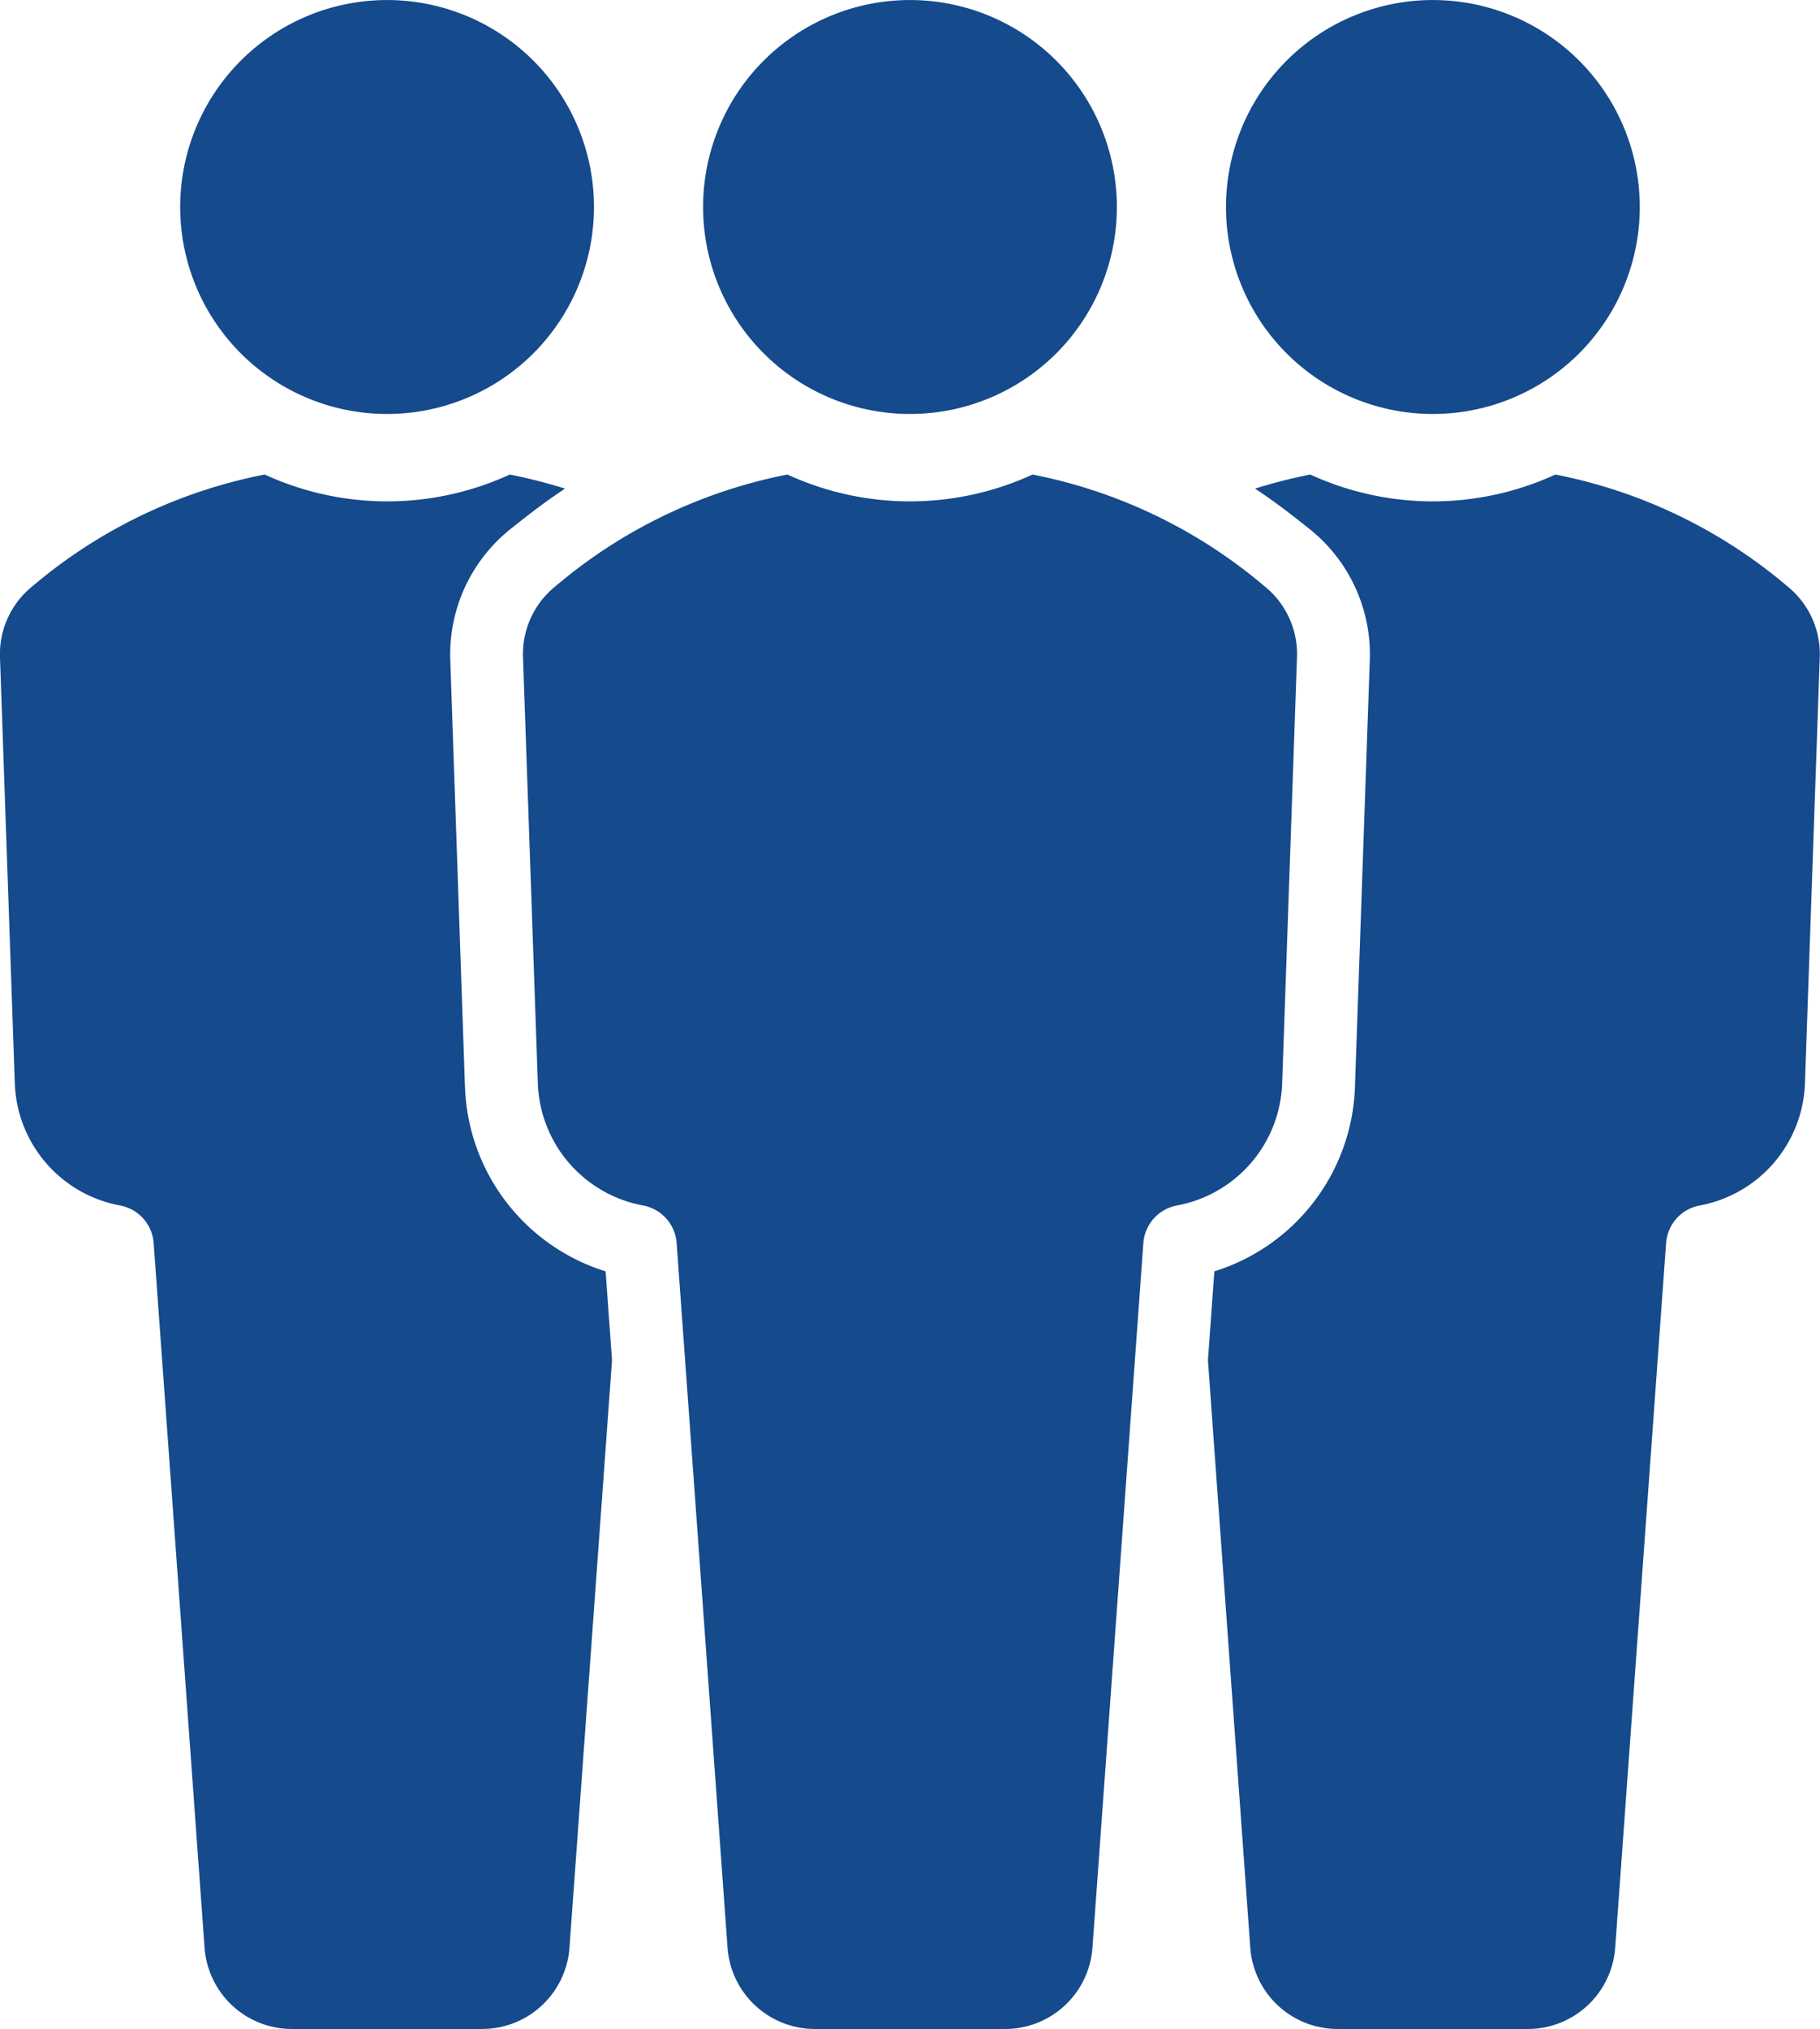
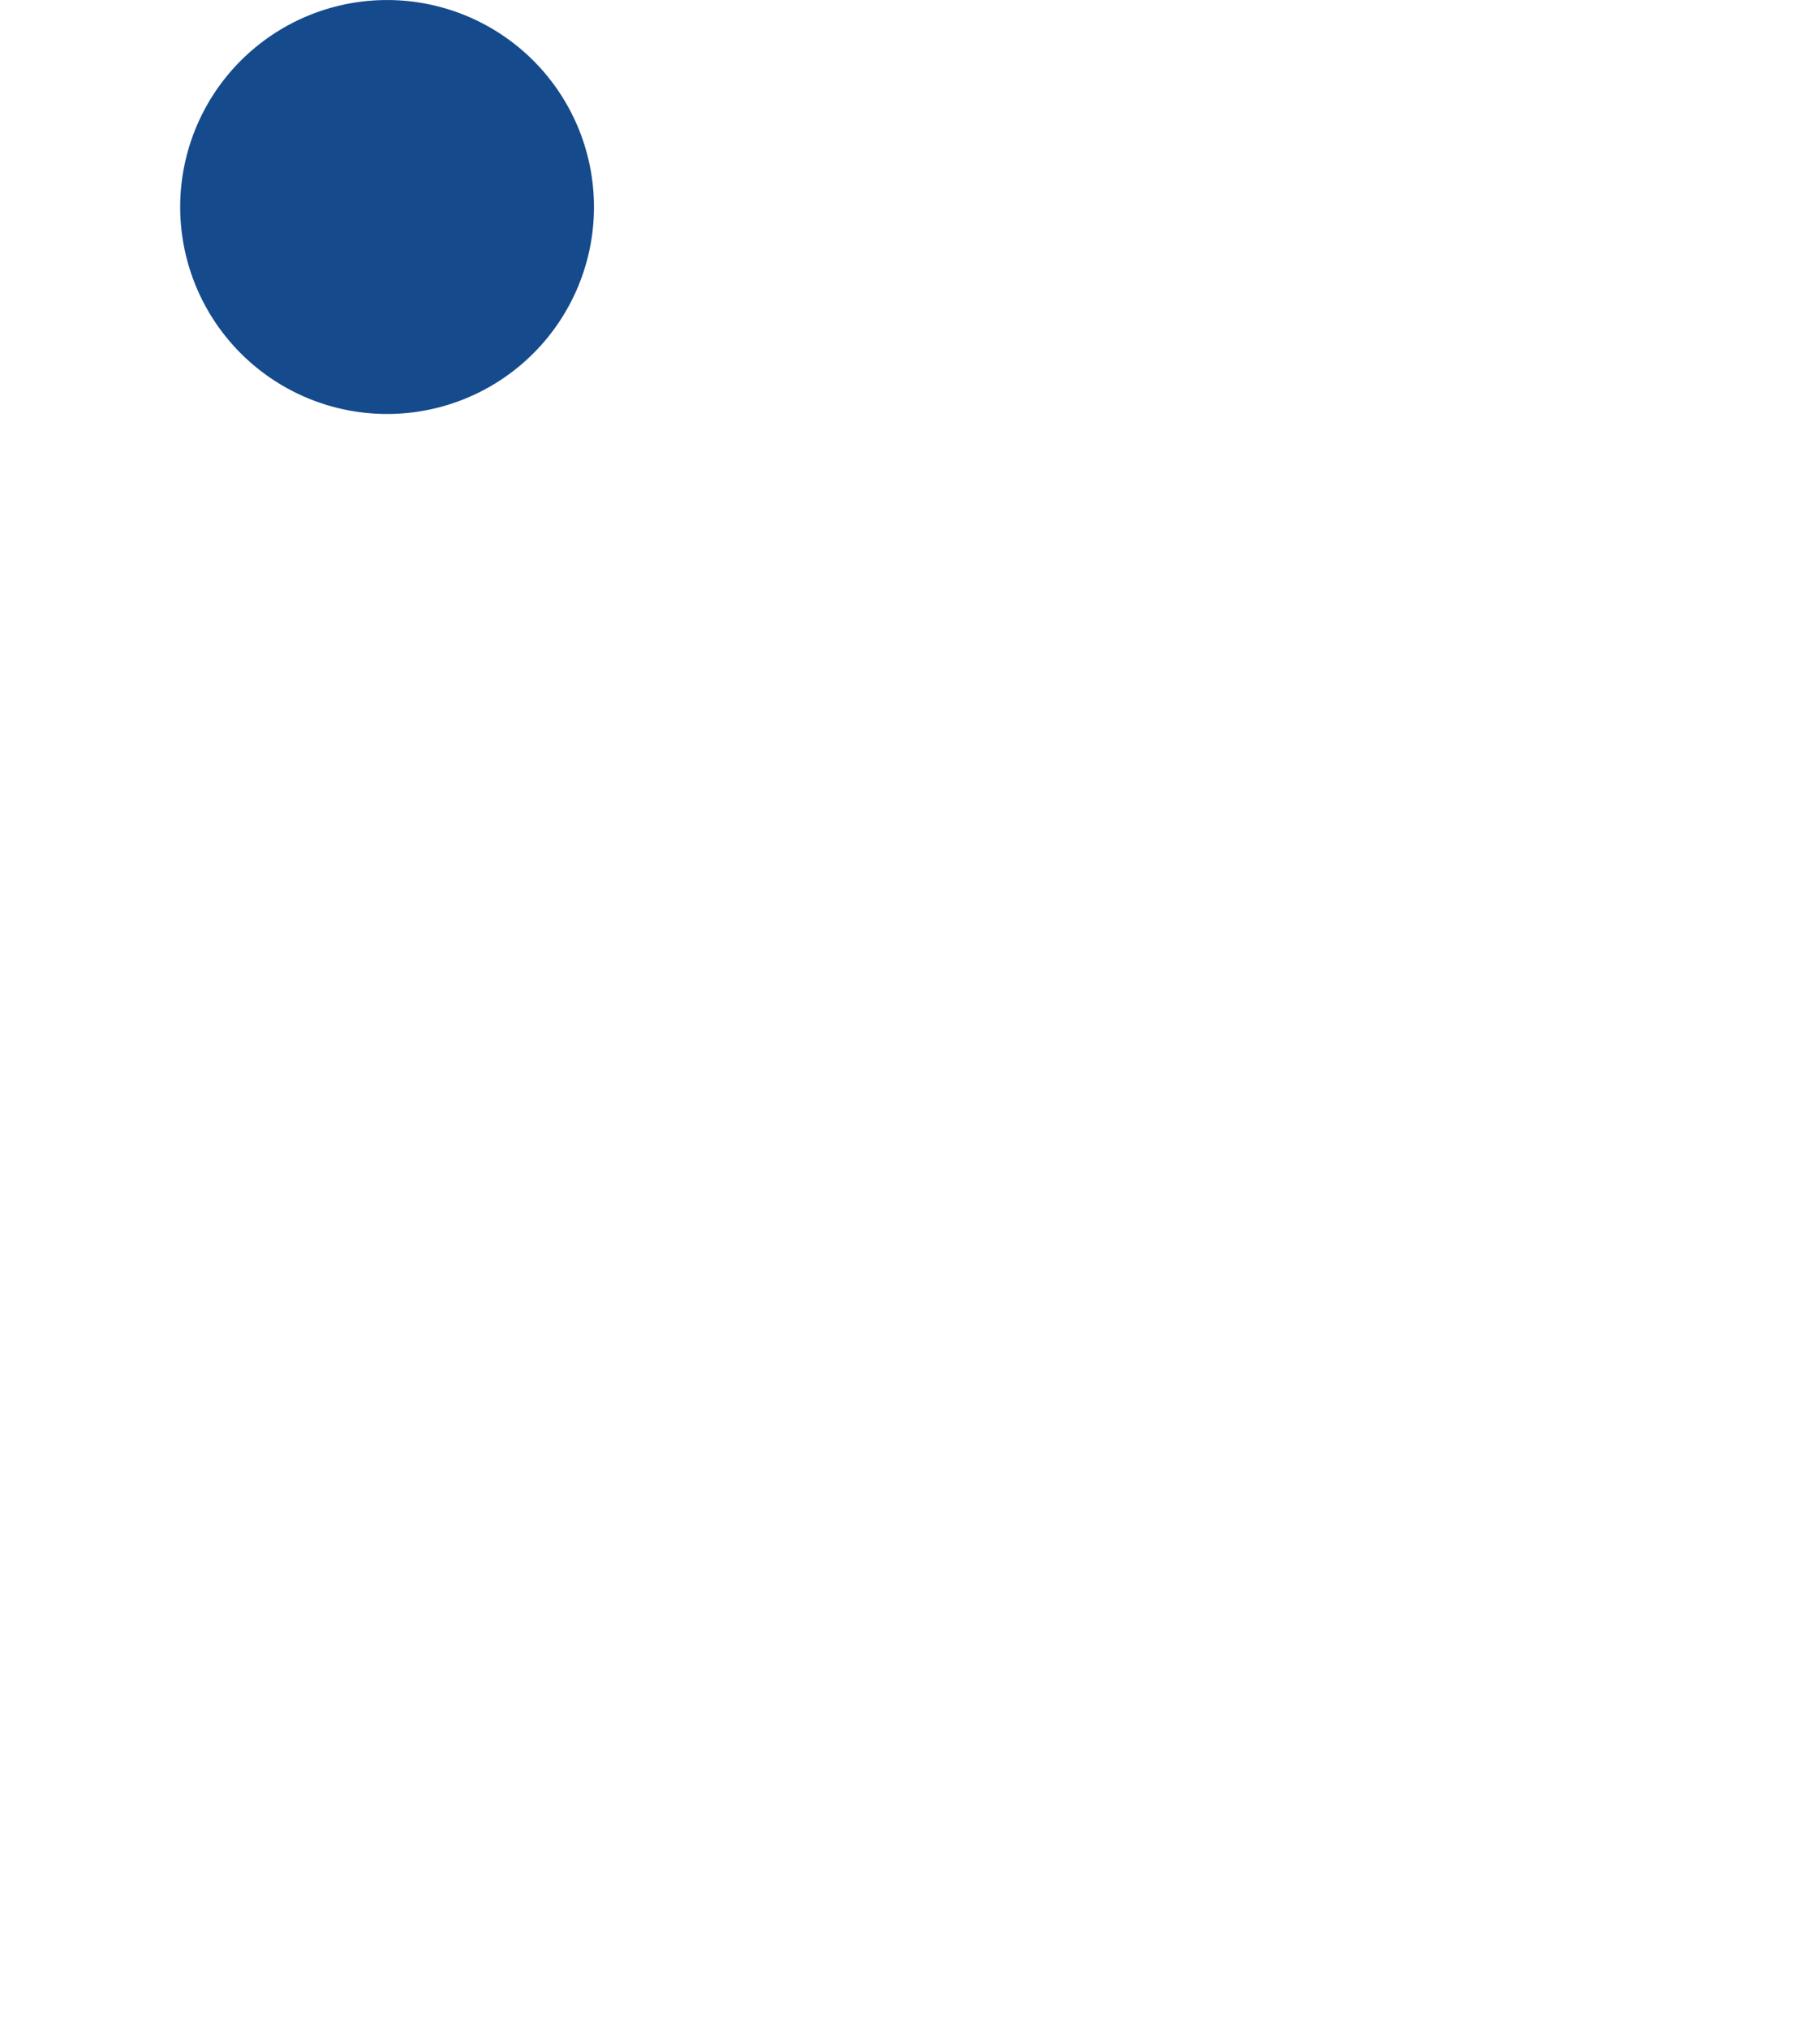
<svg xmlns="http://www.w3.org/2000/svg" width="44.865" height="50" viewBox="0 0 44.865 50">
  <defs>
    <clipPath id="clip-path">
      <rect id="長方形_2320" data-name="長方形 2320" width="44.865" height="50" fill="#154a8c" />
    </clipPath>
  </defs>
  <g id="icon_num_08" transform="translate(-1394.5 -5822.499)">
    <g id="グループ_763" data-name="グループ 763" transform="translate(1394.5 5822.499)">
      <g id="グループ_762" data-name="グループ 762" clip-path="url(#clip-path)">
-         <path id="パス_406" data-name="パス 406" d="M214.411,5.1a5.1,5.1,0,1,1-5.1-5.1,5.1,5.1,0,0,1,5.1,5.1" transform="translate(-186.879 0.001)" fill="#154a8c" />
-         <path id="パス_407" data-name="パス 407" d="M170.153,140.528a12.562,12.562,0,0,0-5.718-2.753,7.229,7.229,0,0,1-6.042,0,12.562,12.562,0,0,0-5.718,2.753,2.144,2.144,0,0,0-.8,1.755l.365,10.493a3.174,3.174,0,0,0,2.594,3.011,1.016,1.016,0,0,1,.828.926l1.255,17.366a2.158,2.158,0,0,0,2.152,2h4.691a2.158,2.158,0,0,0,2.152-2l1.255-17.366a1.016,1.016,0,0,1,.828-.926,3.174,3.174,0,0,0,2.594-3.011l.365-10.493a2.144,2.144,0,0,0-.8-1.755" transform="translate(-138.982 -126.082)" fill="#154a8c" />
        <path id="パス_408" data-name="パス 408" d="M62.538,5.1a5.1,5.1,0,1,1-5.1-5.1,5.1,5.1,0,0,1,5.1,5.1" transform="translate(-47.896 0.001)" fill="#154a8c" />
-         <path id="パス_409" data-name="パス 409" d="M11.461,152.839,11.1,142.346a3.953,3.953,0,0,1,1.48-3.224l.042-.033c.319-.253.751-.6,1.307-.967a13.161,13.161,0,0,0-1.362-.347,7.23,7.23,0,0,1-6.042,0A12.561,12.561,0,0,0,.8,140.528a2.144,2.144,0,0,0-.8,1.755l.365,10.493a3.174,3.174,0,0,0,2.594,3.011,1.016,1.016,0,0,1,.829.926l1.255,17.366a2.158,2.158,0,0,0,2.152,2h4.691a2.158,2.158,0,0,0,2.152-2L15.087,159.6l-.158-2.19a4.935,4.935,0,0,1-3.467-4.566" transform="translate(0 -126.082)" fill="#154a8c" />
-         <path id="パス_410" data-name="パス 410" d="M356.084,5.1a5.1,5.1,0,1,0,5.1-5.1,5.1,5.1,0,0,0-5.1,5.1" transform="translate(-325.862 0.001)" fill="#154a8c" />
-         <path id="パス_411" data-name="パス 411" d="M354.47,152.839l.365-10.493a3.953,3.953,0,0,0-1.48-3.224l-.042-.033c-.319-.253-.751-.6-1.307-.967a13.159,13.159,0,0,1,1.362-.347,7.23,7.23,0,0,0,6.042,0,12.561,12.561,0,0,1,5.717,2.753,2.144,2.144,0,0,1,.8,1.755l-.365,10.493a3.174,3.174,0,0,1-2.594,3.011,1.016,1.016,0,0,0-.829.926l-1.255,17.366a2.158,2.158,0,0,1-2.152,2h-4.691a2.158,2.158,0,0,1-2.152-2L350.845,159.6l.158-2.19a4.935,4.935,0,0,0,3.467-4.566" transform="translate(-321.068 -126.082)" fill="#154a8c" />
      </g>
    </g>
  </g>
</svg>